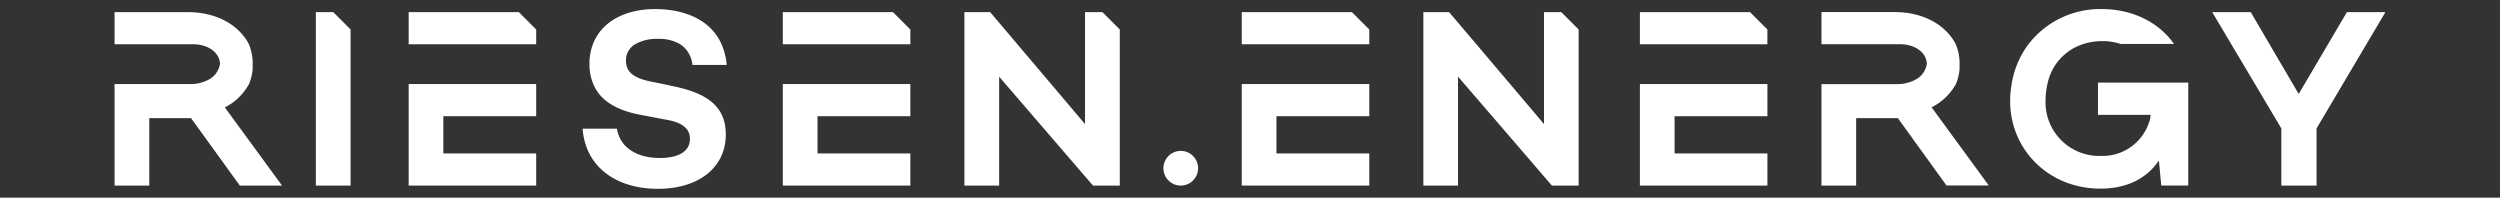
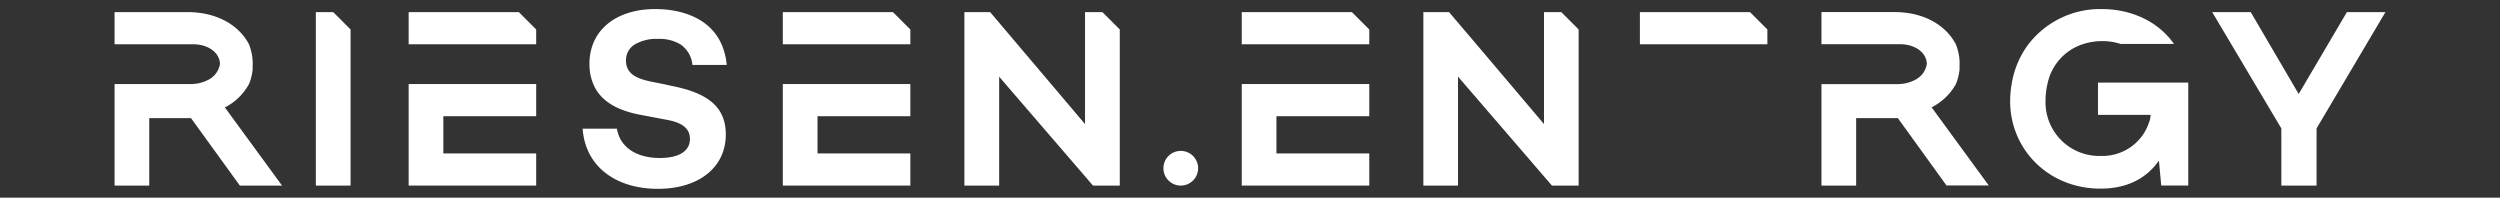
<svg xmlns="http://www.w3.org/2000/svg" id="riesen_energy" data-name="riesen_energy" viewBox="0 0 655.93 51.87">
  <rect x="0" y="0" width="655.93" height="51.87" fill="#333333" stroke="none" />
  <defs>
    <style>.cls-1{fill:#fff;}</style>
  </defs>
  <path class="cls-1" d="M309.8,39.59a4.55,4.55,0,1,0,4.55,4.55A4.55,4.55,0,0,0,309.8,39.59Z" />
  <polygon class="cls-1" points="107.22 3.18 107.22 11.61 117.86 11.61 140.68 11.61 140.68 7.73 136.13 3.18 107.22 3.18" />
  <polygon class="cls-1" points="82.87 3.18 82.87 48.69 91.98 48.69 91.98 7.73 87.43 3.18 82.87 3.18" />
  <path class="cls-1" d="M166.64,11.61a11.17,11.17,0,0,1,6-1.4,10.62,10.62,0,0,1,5.83,1.4,7.27,7.27,0,0,1,3.2,5.43h9a17.22,17.22,0,0,0-1.36-5.43c-3.19-7.21-11.06-9.23-17.38-9.23-8.17,0-14.2,3.49-16.37,9.23a14.13,14.13,0,0,0-.9,5.09,13.36,13.36,0,0,0,1,5.35c1.65,4,5.52,6.72,12,8l7.36,1.4c4.89.87,6,2.95,6,5,0,3.21-2.88,5-7.9,5-6.3,0-10.51-2.95-11.25-7.69h-9c.67,9.76,8.5,15.78,19.76,15.78,10.7,0,17.8-5.61,17.8-14.25,0-7.49-5.09-10.92-14-12.71L174,22.05l-3-.6c-4.35-.87-6.76-2.28-6.76-5.56A4.81,4.81,0,0,1,166.64,11.61Z" />
  <polygon class="cls-1" points="205.39 48.69 238.85 48.69 238.85 40.26 214.49 40.26 214.49 30.49 238.85 30.49 238.85 22.05 205.39 22.05 205.39 48.69" />
  <polygon class="cls-1" points="238.85 7.74 238.85 11.62 205.39 11.62 205.39 3.19 234.3 3.19 238.85 7.74" />
  <polygon class="cls-1" points="293.8 7.74 293.8 48.69 286.77 48.69 263.81 22.05 262.15 20.11 262.15 48.69 253.03 48.69 253.03 3.19 259.8 3.19 266.93 11.61 275.78 22.05 284.68 32.56 284.68 3.19 289.25 3.19 293.8 7.74" />
  <polygon class="cls-1" points="107.22 22.05 107.22 48.69 140.68 48.69 140.68 40.26 116.32 40.26 116.32 30.49 140.68 30.49 140.68 22.05 117.86 22.05 107.22 22.05" />
  <path class="cls-1" d="M65.36,22a13.38,13.38,0,0,0,.93-3.81c0-.36,0-.72,0-1.09a12.76,12.76,0,0,0-.45-3.9h0a11.29,11.29,0,0,0-.56-1.67c-2.8-5.22-8.73-8.35-16.05-8.35H30.06v8.43H50.65c3,0,5.6,1.26,6.64,3.39h0a0,0,0,0,1,0,0,.87.87,0,0,1,.09.21,1.36,1.36,0,0,1,.09.23,3.68,3.68,0,0,1,.17.63c0,.14.05.31.08.48h0a1.65,1.65,0,0,1,0,.21A5.66,5.66,0,0,1,54.53,21l-.43.21a10.1,10.1,0,0,1-4.16.85H30.06V48.69h9.1V31h10.1c.29,0,.57,0,.86,0l0,0L59,43.26l2.75,3.81h0l1.18,1.62H74L59,28.19A15,15,0,0,0,65.36,22Z" />
  <path class="cls-1" d="M513.2,22a13.46,13.46,0,0,0,.93-3.81c0-.36,0-.73,0-1.09a12.45,12.45,0,0,0-.45-3.91h0a13.68,13.68,0,0,0-.57-1.67c-2.8-5.21-8.73-8.35-16-8.35H477.9V11.6h20.59c3,0,5.61,1.26,6.64,3.4h0l0,0a1.35,1.35,0,0,1,.08.21.65.65,0,0,1,.09.23,3.35,3.35,0,0,1,.17.62c0,.15.05.31.08.48h0a1.36,1.36,0,0,1,0,.21A5.61,5.61,0,0,1,502.37,21c-.14.07-.28.15-.43.21a10,10,0,0,1-4.16.86H477.9V48.69H487V31h10.1l.85,0,0,0,8.83,12.23,2.75,3.81h0l1.18,1.63h11.09l-15-20.51A15,15,0,0,0,513.2,22Z" />
  <polygon class="cls-1" points="414.19 7.74 414.19 48.69 407.18 48.69 384.22 22.05 382.54 20.11 382.54 48.69 373.45 48.69 373.45 3.19 380.2 3.19 387.36 11.61 396.21 22.05 405.1 32.55 405.1 3.19 409.64 3.19 414.19 7.74" />
  <polygon class="cls-1" points="325.8 48.69 359.26 48.69 359.26 40.26 334.9 40.26 334.9 30.49 359.26 30.49 359.26 22.05 325.8 22.05 325.8 48.69" />
  <polygon class="cls-1" points="359.26 7.74 359.26 11.62 325.8 11.62 325.8 3.19 354.71 3.19 359.26 7.74" />
-   <polygon class="cls-1" points="430.26 48.69 463.72 48.69 463.72 40.26 439.36 40.26 439.36 30.49 463.72 30.49 463.72 22.05 430.26 22.05 430.26 48.69" />
  <polygon class="cls-1" points="463.71 7.74 463.71 11.62 430.26 11.62 430.26 3.19 459.17 3.19 463.71 7.74" />
  <polygon class="cls-1" points="615.76 3.18 603.11 24.66 590.53 3.18 580.42 3.18 598.56 33.69 598.56 48.69 607.8 48.69 607.8 33.69 625.87 3.18 615.76 3.18" />
  <path class="cls-1" d="M550.45,30.14h13.79v.18a5.29,5.29,0,0,1-.28,1.49s0,0,0,0c-.1.29-.21.57-.32.85a1.67,1.67,0,0,1-.08.2.17.17,0,0,0,0,.05,12.87,12.87,0,0,1-12.42,8,14.08,14.08,0,0,1-14.45-14.39,19.14,19.14,0,0,1,.52-4.55,13.82,13.82,0,0,1,9.46-10.44,16.12,16.12,0,0,1,4.94-.74,15.13,15.13,0,0,1,4.79.74h14C566,5.29,558.75,2.38,551.46,2.38a23.76,23.76,0,0,0-19.26,9.24,23.55,23.55,0,0,0-4.4,10.44,26.85,26.85,0,0,0-.39,4.55c0,12.44,9.92,22.88,23.7,22.88,7.16,0,12.19-2.82,15.33-7.36l.61,6.55h7.09v-27H550.45Z" />
</svg>